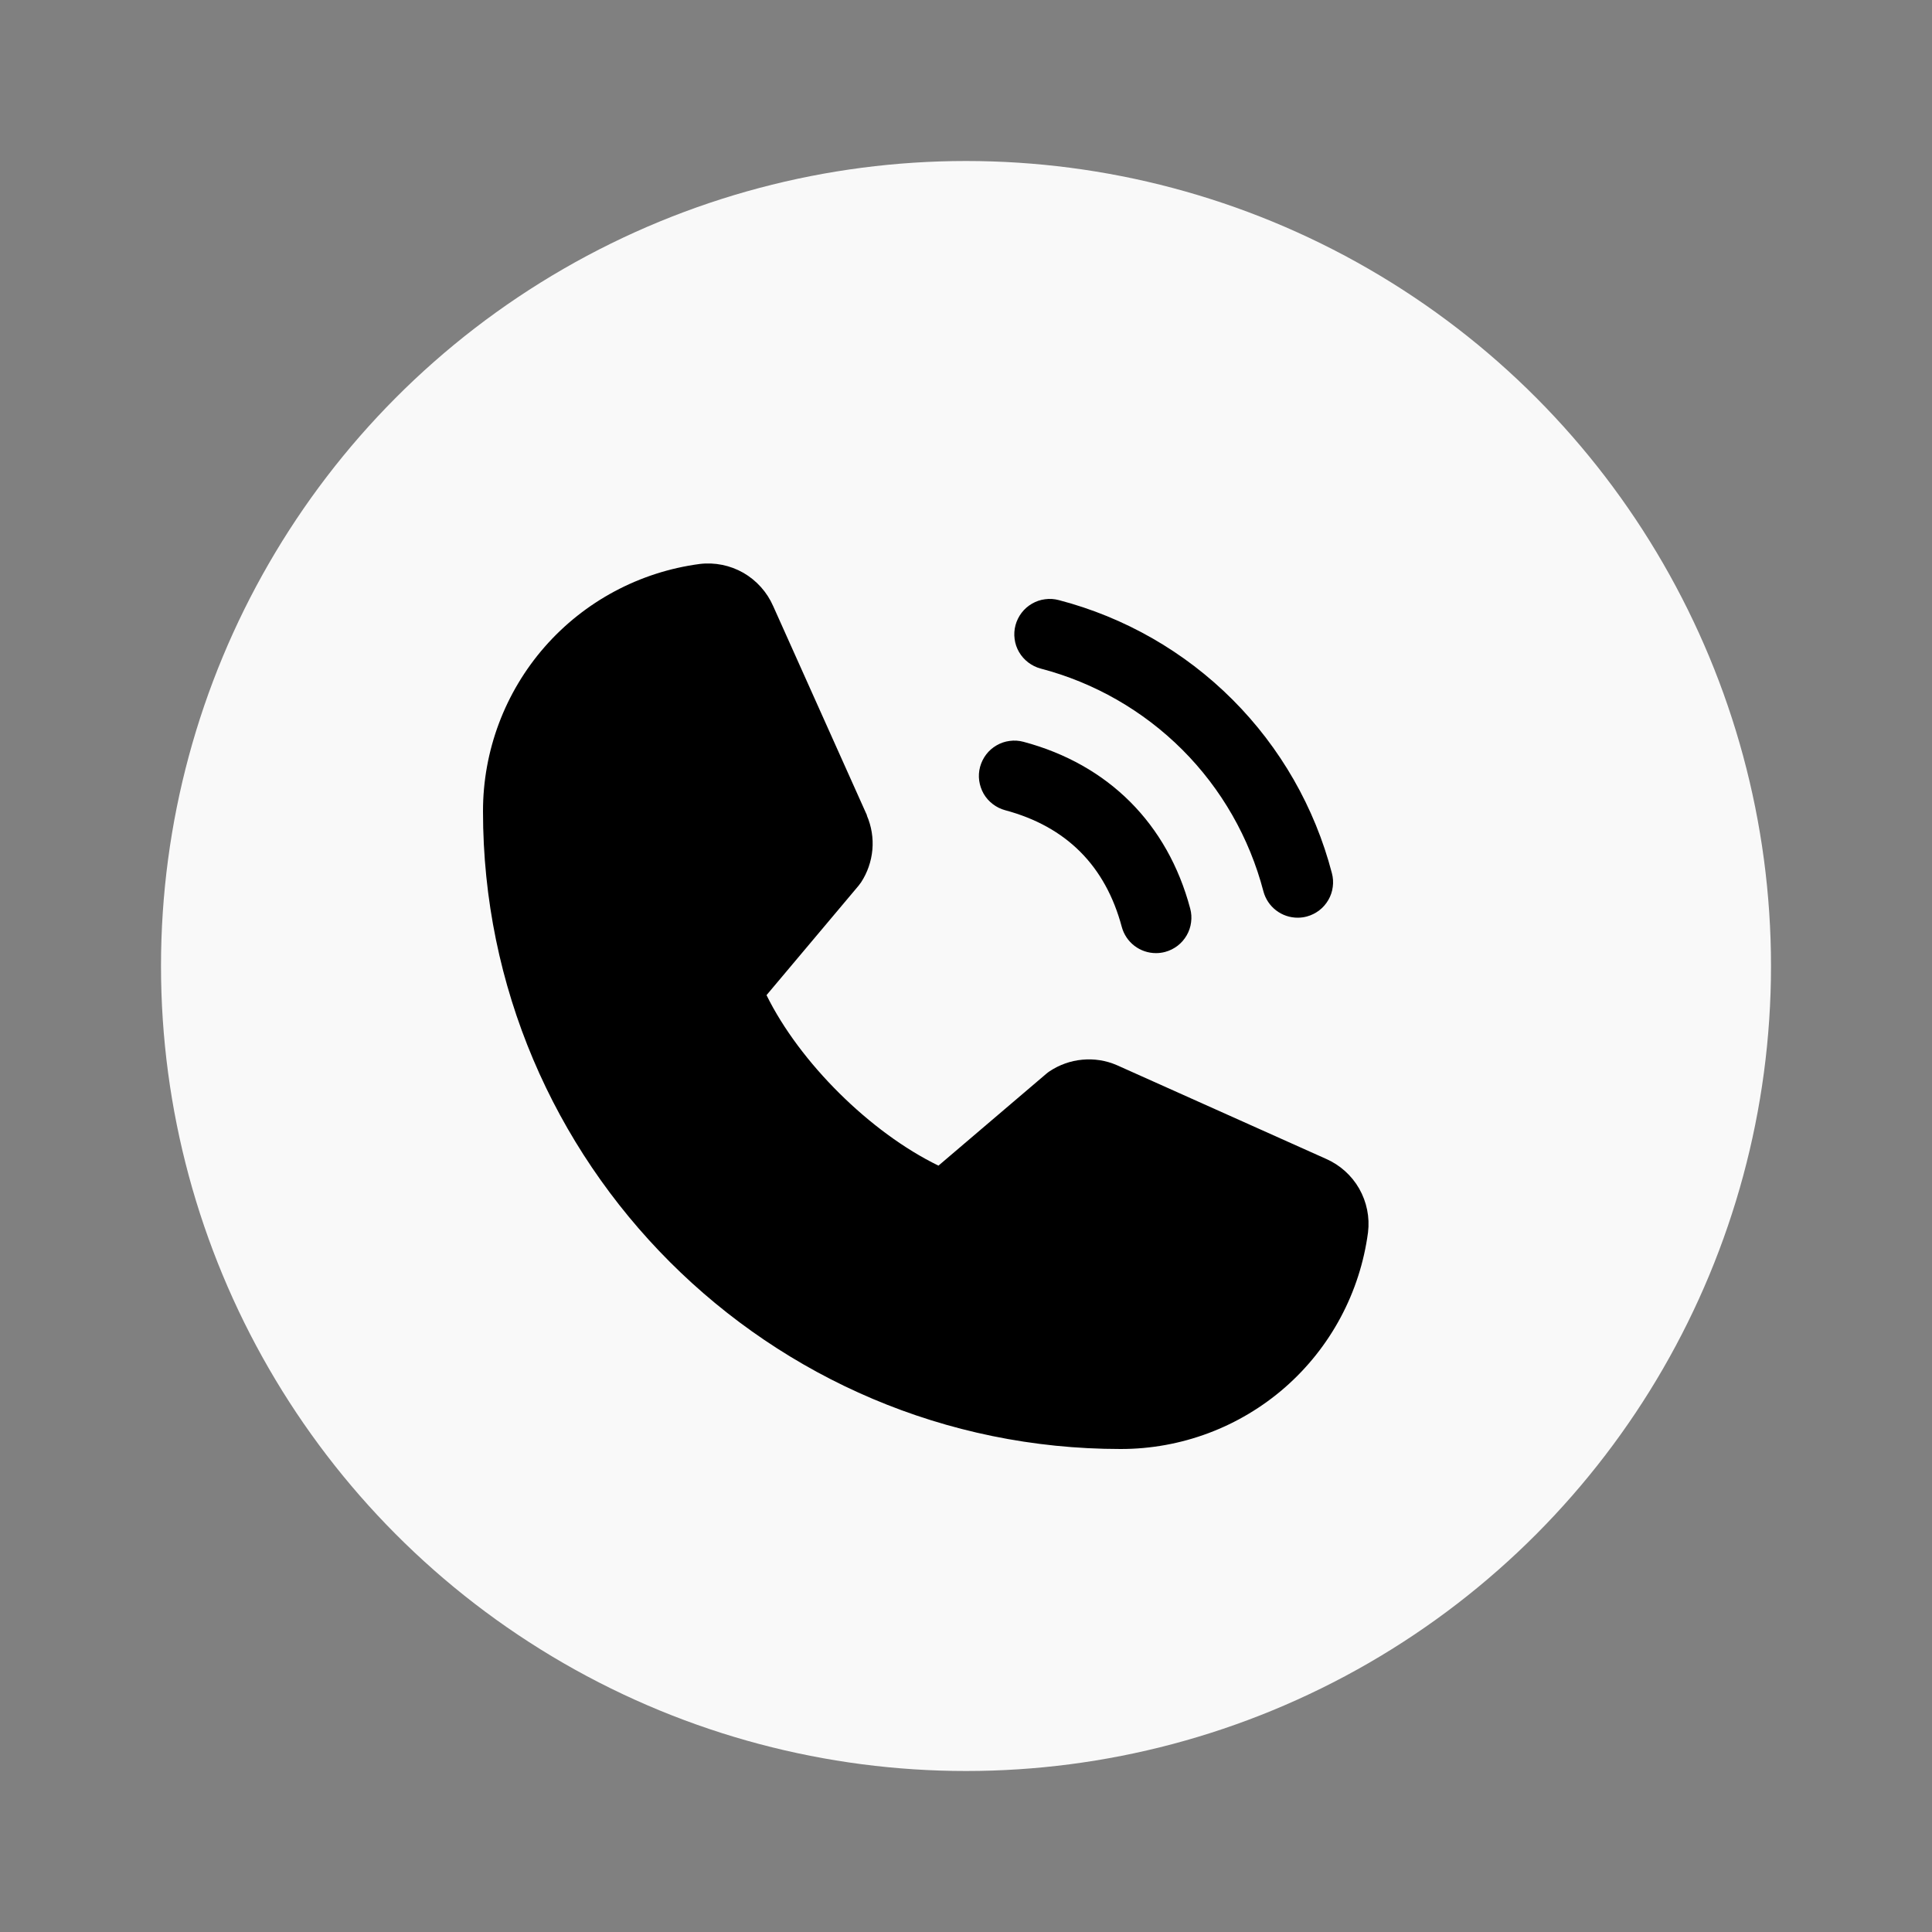
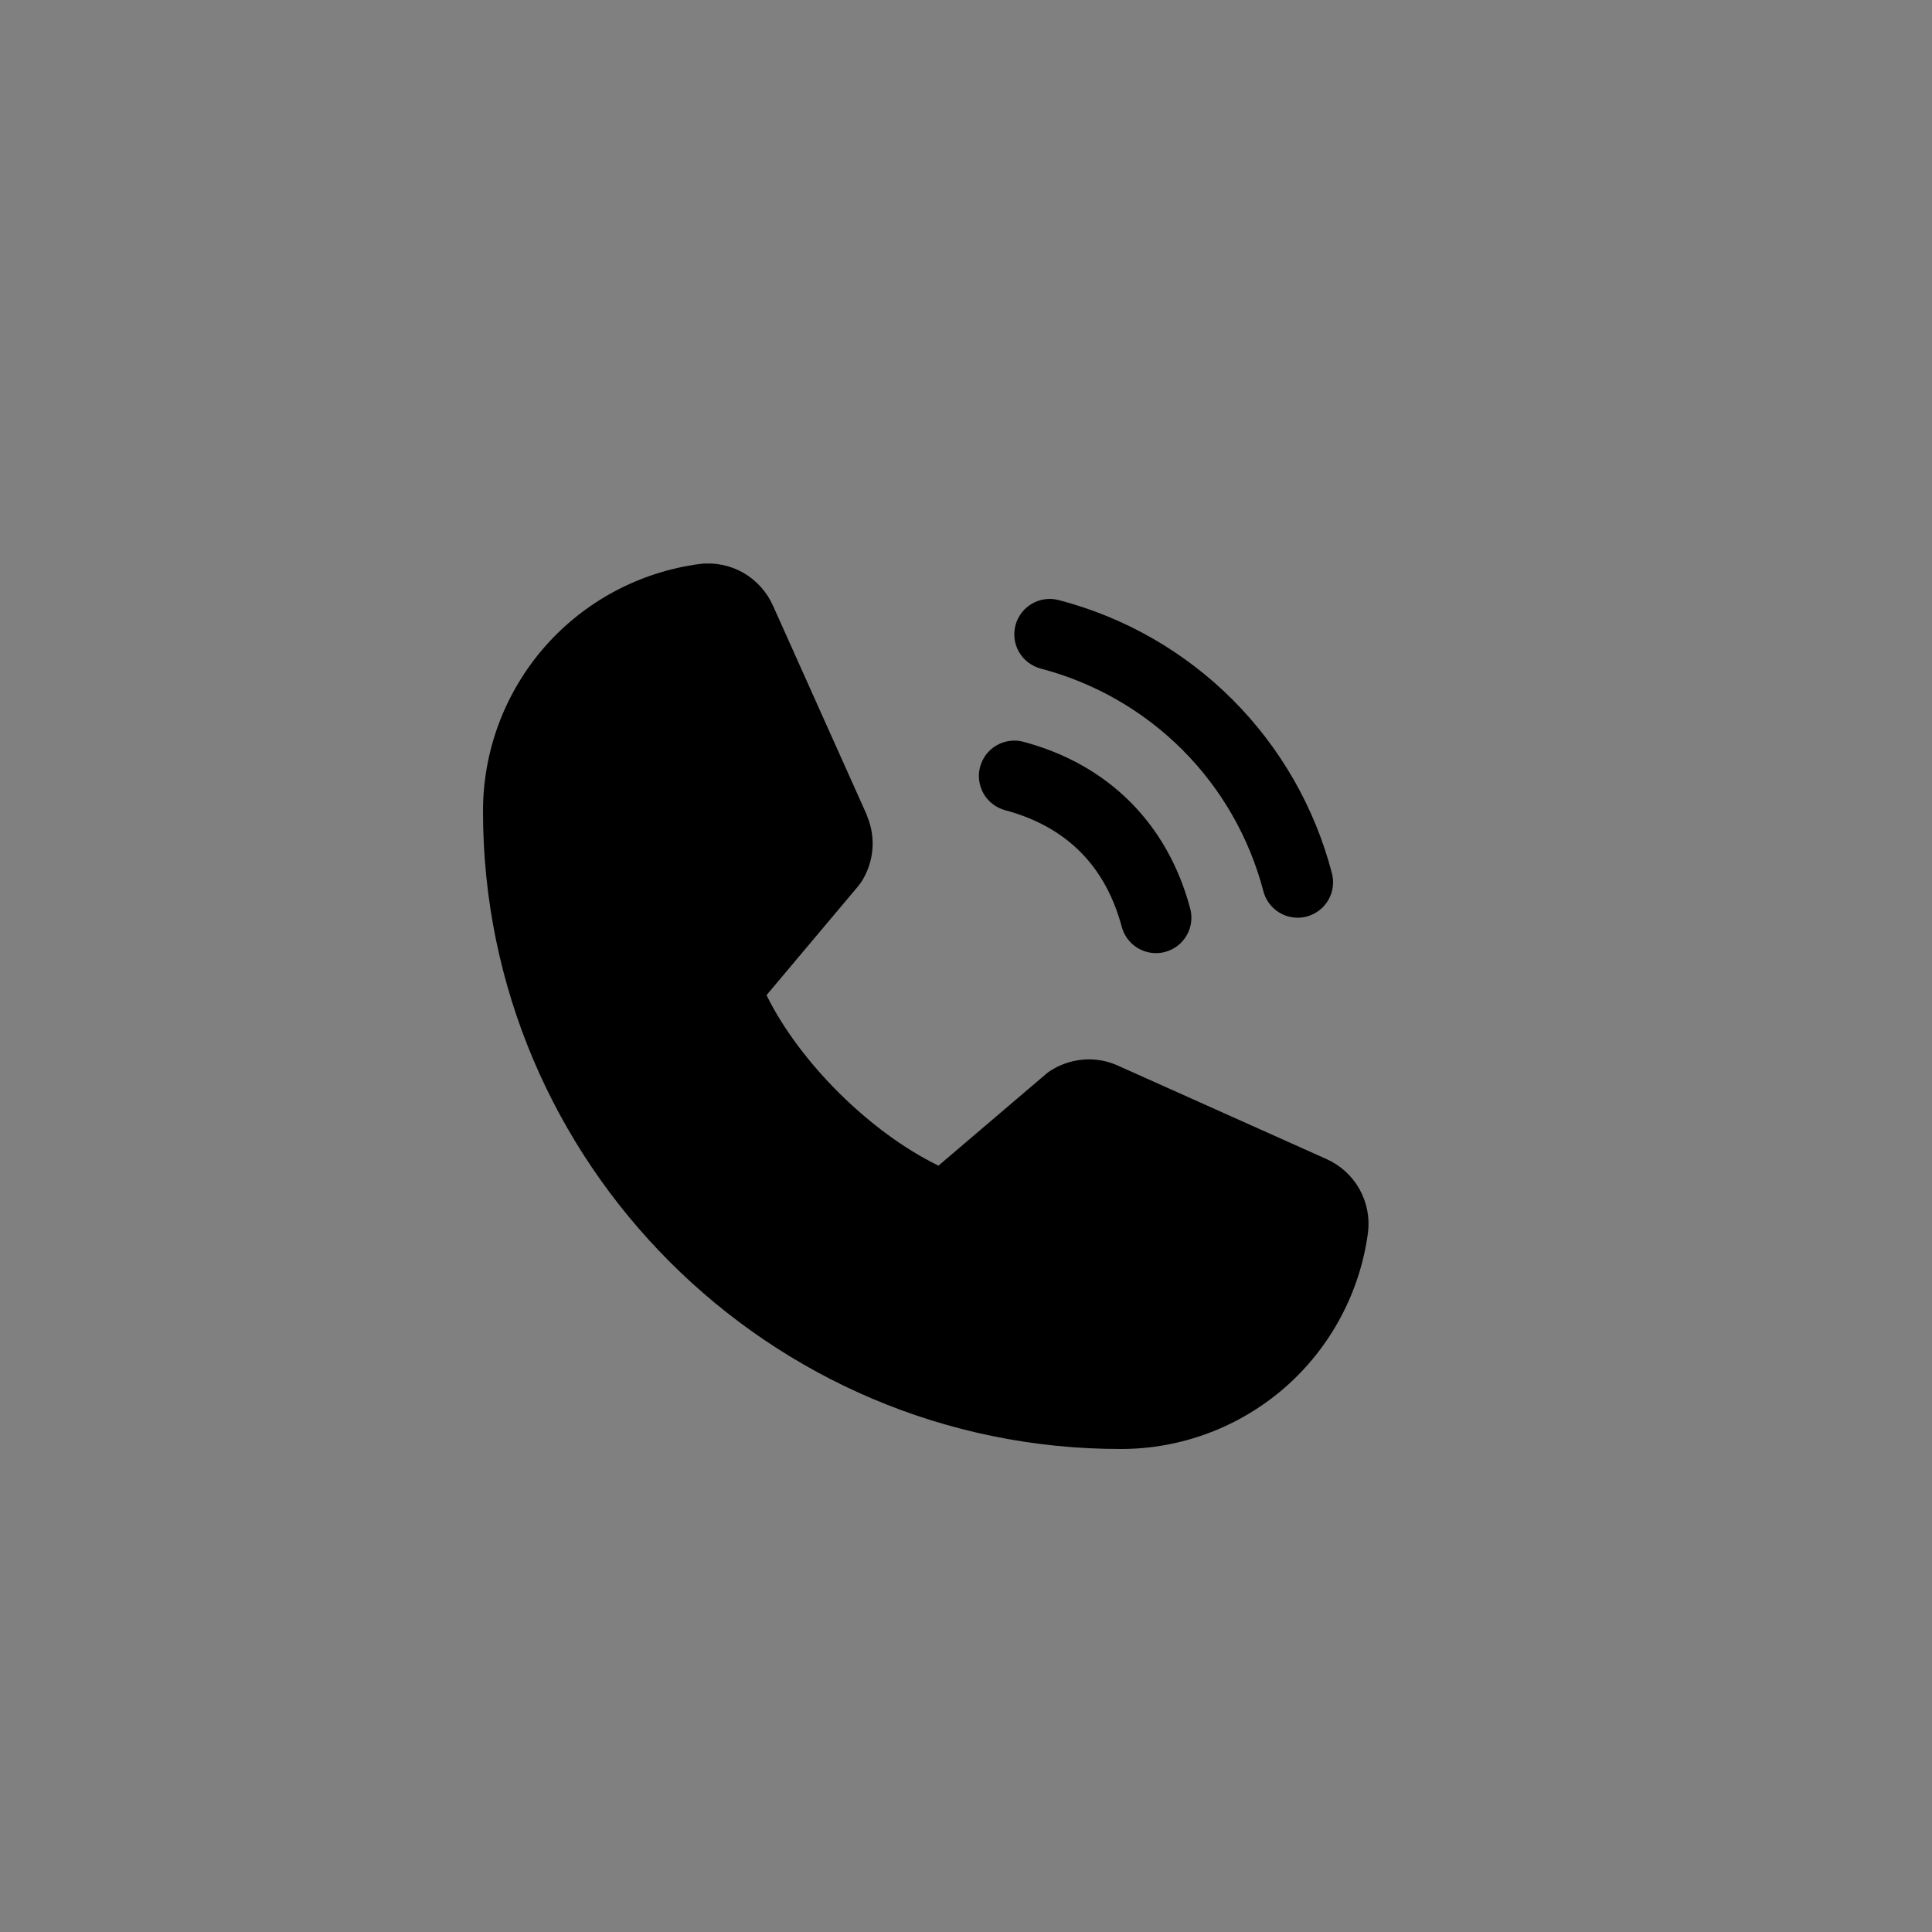
<svg xmlns="http://www.w3.org/2000/svg" width="24" height="24" viewBox="0 0 24 24" fill="none">
  <rect x="0" y="0" width="24" height="24" fill="#808080" stroke="none" />
-   <circle cx="12" cy="12" r="10" fill="#F9F9F9" />
  <path d="M12.615 7.766C12.63 7.71 12.656 7.658 12.691 7.612C12.726 7.566 12.77 7.528 12.82 7.499C12.87 7.47 12.925 7.451 12.982 7.444C13.04 7.436 13.098 7.44 13.154 7.455C13.97 7.668 14.714 8.094 15.31 8.69C15.906 9.286 16.332 10.03 16.545 10.846C16.56 10.902 16.564 10.96 16.556 11.018C16.549 11.075 16.53 11.13 16.501 11.18C16.472 11.23 16.434 11.274 16.388 11.309C16.342 11.344 16.29 11.37 16.234 11.385C16.197 11.395 16.159 11.4 16.12 11.4C16.023 11.4 15.929 11.368 15.852 11.309C15.775 11.25 15.72 11.167 15.695 11.074C15.521 10.408 15.174 9.8 14.687 9.313C14.2 8.827 13.593 8.479 12.927 8.305C12.871 8.29 12.819 8.264 12.773 8.229C12.727 8.194 12.688 8.15 12.659 8.1C12.63 8.05 12.611 7.995 12.604 7.938C12.596 7.88 12.6 7.822 12.615 7.766ZM12.487 10.065C13.245 10.268 13.732 10.755 13.935 11.514C13.96 11.607 14.015 11.69 14.092 11.749C14.169 11.808 14.263 11.84 14.36 11.84C14.399 11.84 14.437 11.835 14.474 11.825C14.53 11.81 14.582 11.784 14.628 11.749C14.674 11.714 14.712 11.67 14.741 11.62C14.77 11.57 14.789 11.515 14.796 11.457C14.804 11.4 14.8 11.342 14.785 11.286C14.504 10.232 13.768 9.496 12.714 9.215C12.658 9.2 12.6 9.196 12.543 9.204C12.485 9.211 12.43 9.23 12.38 9.259C12.33 9.288 12.286 9.326 12.251 9.372C12.216 9.418 12.19 9.471 12.175 9.526C12.16 9.582 12.156 9.64 12.164 9.698C12.172 9.755 12.191 9.81 12.219 9.86C12.248 9.91 12.287 9.954 12.333 9.989C12.379 10.024 12.431 10.05 12.487 10.065ZM16.471 14.395L13.879 13.234L13.872 13.231C13.738 13.173 13.591 13.15 13.445 13.164C13.3 13.177 13.16 13.227 13.038 13.308C13.024 13.317 13.01 13.328 12.997 13.339L11.658 14.48C10.81 14.068 9.934 13.199 9.522 12.362L10.665 11.003C10.676 10.989 10.687 10.975 10.697 10.96C10.776 10.839 10.824 10.7 10.837 10.555C10.85 10.411 10.826 10.265 10.769 10.132V10.126L9.605 7.53C9.529 7.356 9.399 7.211 9.235 7.116C9.07 7.022 8.879 6.983 8.691 7.006C7.945 7.105 7.261 7.471 6.766 8.036C6.271 8.602 5.999 9.328 6 10.08C6 14.447 9.553 18 13.92 18C14.672 18.001 15.398 17.729 15.964 17.234C16.529 16.739 16.895 16.055 16.994 15.309C17.017 15.121 16.978 14.93 16.884 14.765C16.79 14.601 16.645 14.471 16.471 14.395Z" fill="black" />
</svg>